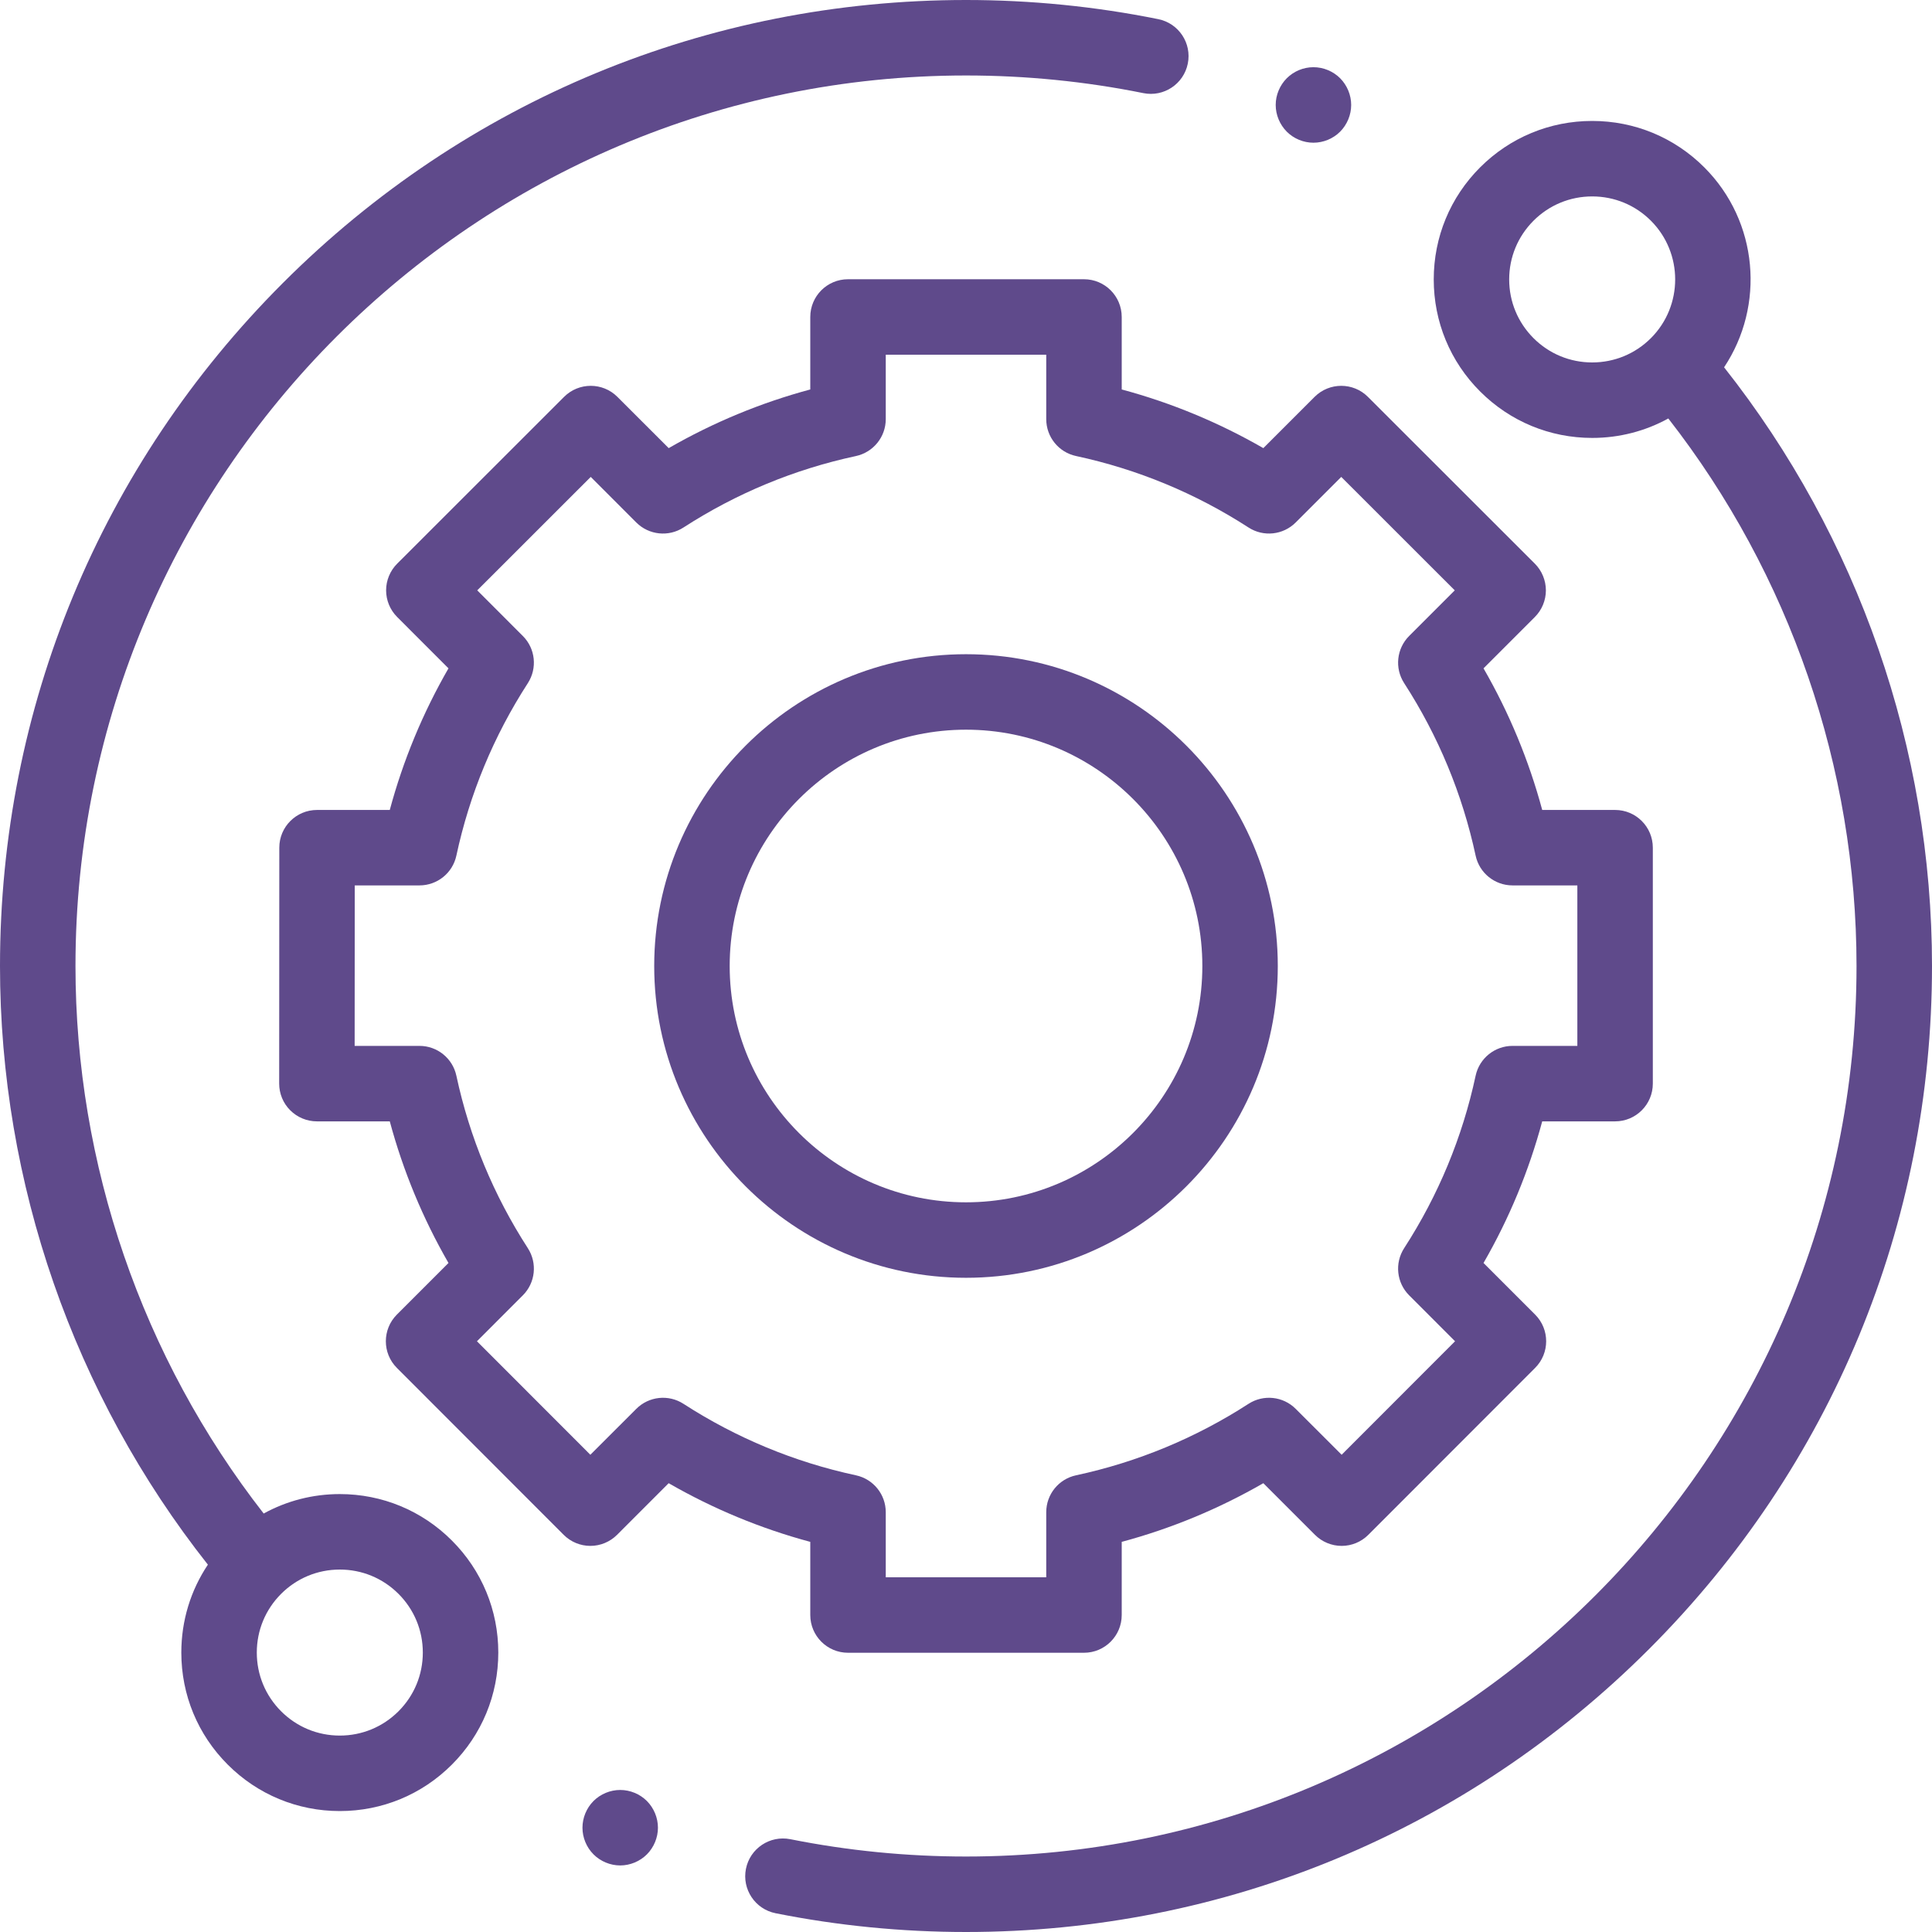
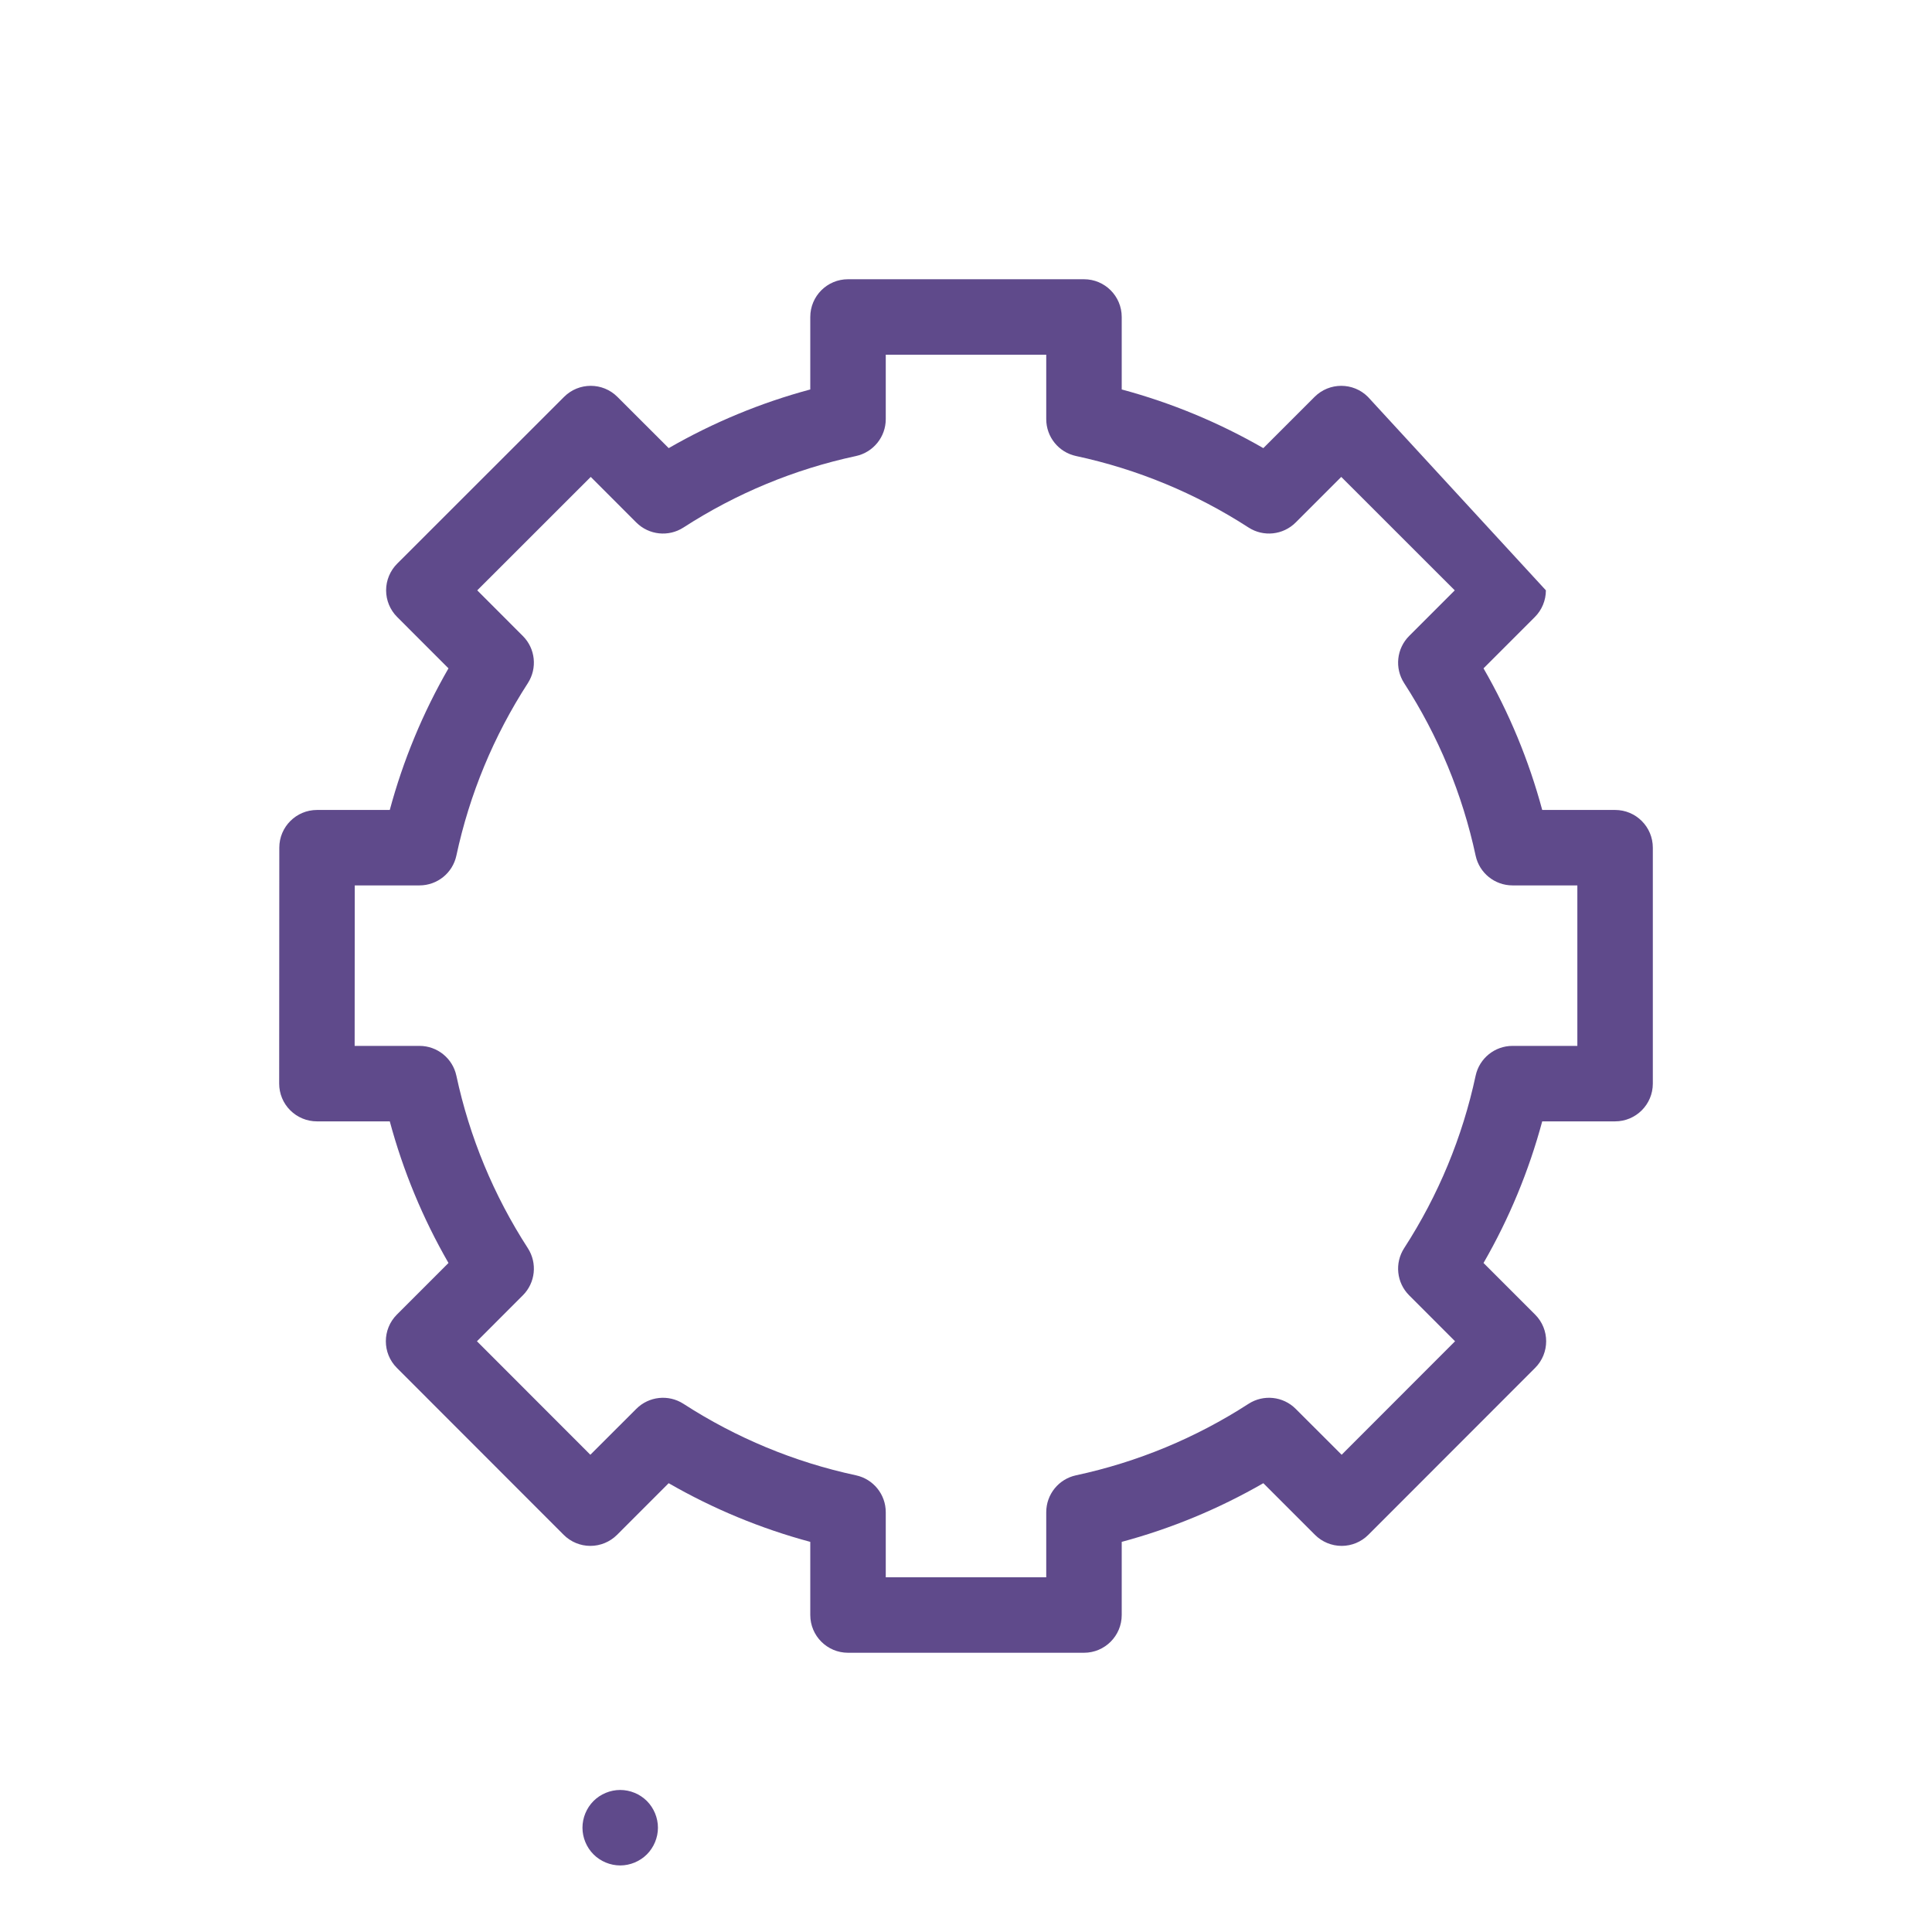
<svg xmlns="http://www.w3.org/2000/svg" width="60" height="60" viewBox="0 0 60 60" fill="none">
-   <path d="M10.553 46.4C9.713 46.4 8.905 46.61 8.189 47.004C4.415 42.166 2.344 36.157 2.344 30C2.344 14.75 14.75 2.344 30 2.344C31.854 2.344 33.707 2.528 35.508 2.892C36.141 3.02 36.76 2.61 36.888 1.976C37.017 1.341 36.606 0.723 35.972 0.595C34.019 0.2 32.01 0 30 0C21.987 0 14.453 3.121 8.787 8.787C3.121 14.453 0 21.987 0 30C0 36.741 2.289 43.319 6.456 48.592C5.919 49.394 5.631 50.336 5.631 51.322C5.631 52.637 6.143 53.873 7.073 54.802C8.002 55.732 9.238 56.244 10.553 56.244C11.867 56.244 13.104 55.732 14.033 54.802C14.963 53.873 15.475 52.636 15.475 51.322C15.475 50.008 14.963 48.771 14.033 47.842C13.104 46.912 11.867 46.4 10.553 46.4ZM12.376 53.145C11.889 53.632 11.241 53.9 10.553 53.9C9.864 53.9 9.217 53.632 8.73 53.145C8.243 52.658 7.975 52.011 7.975 51.322C7.975 50.633 8.243 49.986 8.73 49.499C9.217 49.012 9.864 48.744 10.553 48.744C11.241 48.744 11.889 49.012 12.376 49.499C12.863 49.986 13.131 50.633 13.131 51.322C13.131 52.011 12.863 52.658 12.376 53.145Z" fill="#5F4A8B" />
-   <path d="M53.543 11.407C54.817 9.495 54.613 6.882 52.928 5.197C51.998 4.268 50.762 3.756 49.447 3.756C48.133 3.756 46.897 4.268 45.967 5.197C45.037 6.127 44.526 7.363 44.526 8.678C44.526 9.993 45.037 11.229 45.967 12.158C46.897 13.088 48.133 13.6 49.447 13.6C50.287 13.6 51.095 13.39 51.811 12.996C55.585 17.834 57.656 23.843 57.656 30C57.656 45.25 45.25 57.656 30 57.656C28.165 57.656 26.329 57.475 24.545 57.118C23.91 56.992 23.293 57.403 23.166 58.038C23.039 58.672 23.451 59.29 24.085 59.417C26.02 59.804 28.01 60 30 60C38.013 60 45.547 56.879 51.213 51.213C56.88 45.547 60 38.013 60 30C60 23.259 57.711 16.68 53.543 11.407ZM47.624 10.501C47.138 10.014 46.869 9.367 46.869 8.678C46.869 7.989 47.138 7.342 47.624 6.855C48.111 6.368 48.759 6.1 49.447 6.1C50.136 6.1 50.784 6.368 51.271 6.855C52.275 7.86 52.275 9.496 51.271 10.501C50.784 10.988 50.136 11.256 49.447 11.256C48.758 11.256 48.111 10.988 47.624 10.501Z" fill="#5F4A8B" />
-   <path d="M25.164 50.156C25.164 50.803 25.689 51.328 26.336 51.328H33.664C34.311 51.328 34.836 50.803 34.836 50.156V47.884C36.376 47.47 37.849 46.859 39.234 46.062L40.838 47.666C41.057 47.885 41.355 48.009 41.667 48.009C41.977 48.009 42.276 47.885 42.495 47.665L47.674 42.482C48.132 42.025 48.132 41.282 47.674 40.825L46.072 39.223C46.87 37.839 47.48 36.366 47.895 34.825H50.158C50.806 34.825 51.33 34.3 51.33 33.653V26.326C51.33 25.678 50.806 25.154 50.158 25.154H47.895C47.48 23.613 46.87 22.14 46.072 20.756L47.666 19.162C47.885 18.943 48.009 18.644 48.009 18.333C48.008 18.023 47.885 17.724 47.665 17.504L42.482 12.325C42.025 11.868 41.283 11.868 40.825 12.326L39.234 13.917C37.849 13.12 36.376 12.509 34.836 12.095V9.844C34.836 9.196 34.311 8.672 33.664 8.672H26.336C25.689 8.672 25.164 9.196 25.164 9.844V12.095C23.624 12.509 22.151 13.12 20.767 13.917L19.175 12.326C18.718 11.868 17.976 11.868 17.518 12.325L12.335 17.505C12.115 17.725 11.991 18.023 11.991 18.333C11.991 18.644 12.115 18.943 12.335 19.162L13.928 20.756C13.131 22.14 12.52 23.613 12.105 25.154H9.846C9.199 25.154 8.674 25.678 8.674 26.325L8.67 33.653C8.67 33.963 8.793 34.262 9.013 34.481C9.233 34.701 9.531 34.825 9.842 34.825H12.105C12.52 36.366 13.131 37.839 13.928 39.223L12.326 40.825C11.869 41.282 11.868 42.025 12.326 42.482L17.505 47.665C17.725 47.885 18.023 48.009 18.334 48.009H18.334C18.645 48.009 18.943 47.885 19.163 47.666L20.766 46.062C22.151 46.859 23.624 47.47 25.164 47.884V50.156ZM21.226 43.597C20.762 43.297 20.152 43.362 19.761 43.753L18.334 45.179L14.812 41.654L16.237 40.228C16.628 39.838 16.692 39.228 16.393 38.764C15.33 37.12 14.583 35.317 14.173 33.407C14.057 32.867 13.58 32.481 13.027 32.481H11.014L11.017 27.497H13.027C13.58 27.497 14.057 27.112 14.173 26.572C14.583 24.662 15.33 22.859 16.393 21.215C16.692 20.751 16.628 20.141 16.237 19.751L14.821 18.334L18.346 14.811L19.761 16.227C20.152 16.617 20.762 16.682 21.226 16.382C22.869 15.32 24.672 14.573 26.582 14.163C27.122 14.046 27.508 13.569 27.508 13.017V11.016H32.492V13.017C32.492 13.569 32.877 14.046 33.417 14.162C35.328 14.573 37.13 15.319 38.774 16.382C39.238 16.682 39.848 16.617 40.239 16.226L41.654 14.811L45.179 18.334L43.763 19.75C43.372 20.141 43.307 20.751 43.607 21.215C44.67 22.859 45.416 24.662 45.827 26.572C45.943 27.112 46.42 27.497 46.973 27.497H48.986V32.481H46.973C46.42 32.481 45.943 32.867 45.827 33.407C45.417 35.317 44.67 37.12 43.607 38.763C43.307 39.228 43.372 39.838 43.763 40.228L45.188 41.654L41.666 45.179L40.239 43.753C39.848 43.362 39.238 43.297 38.774 43.597C37.13 44.659 35.328 45.406 33.417 45.817C32.877 45.933 32.492 46.41 32.492 46.962V48.984H27.508V46.962C27.508 46.41 27.122 45.933 26.582 45.817C24.672 45.407 22.87 44.659 21.226 43.597Z" fill="#5F4A8B" />
-   <path d="M39.683 30C39.683 24.661 35.34 20.317 30 20.317C24.661 20.317 20.317 24.661 20.317 30C20.317 35.339 24.661 39.683 30 39.683C35.34 39.683 39.683 35.339 39.683 30ZM22.661 30C22.661 25.953 25.953 22.661 30 22.661C34.047 22.661 37.34 25.953 37.34 30C37.34 34.047 34.047 37.339 30 37.339C25.953 37.339 22.661 34.047 22.661 30Z" fill="#5F4A8B" />
-   <path d="M40.79 4.432C41.099 4.432 41.401 4.307 41.619 4.089C41.837 3.869 41.962 3.567 41.962 3.259C41.962 2.952 41.837 2.65 41.619 2.43C41.401 2.212 41.099 2.087 40.79 2.087C40.481 2.087 40.18 2.212 39.962 2.43C39.744 2.65 39.618 2.951 39.618 3.259C39.618 3.568 39.744 3.869 39.962 4.089C40.18 4.307 40.481 4.432 40.79 4.432Z" fill="#5F4A8B" />
+   <path d="M25.164 50.156C25.164 50.803 25.689 51.328 26.336 51.328H33.664C34.311 51.328 34.836 50.803 34.836 50.156V47.884C36.376 47.47 37.849 46.859 39.234 46.062L40.838 47.666C41.057 47.885 41.355 48.009 41.667 48.009C41.977 48.009 42.276 47.885 42.495 47.665L47.674 42.482C48.132 42.025 48.132 41.282 47.674 40.825L46.072 39.223C46.87 37.839 47.48 36.366 47.895 34.825H50.158C50.806 34.825 51.33 34.3 51.33 33.653V26.326C51.33 25.678 50.806 25.154 50.158 25.154H47.895C47.48 23.613 46.87 22.14 46.072 20.756L47.666 19.162C47.885 18.943 48.009 18.644 48.009 18.333L42.482 12.325C42.025 11.868 41.283 11.868 40.825 12.326L39.234 13.917C37.849 13.12 36.376 12.509 34.836 12.095V9.844C34.836 9.196 34.311 8.672 33.664 8.672H26.336C25.689 8.672 25.164 9.196 25.164 9.844V12.095C23.624 12.509 22.151 13.12 20.767 13.917L19.175 12.326C18.718 11.868 17.976 11.868 17.518 12.325L12.335 17.505C12.115 17.725 11.991 18.023 11.991 18.333C11.991 18.644 12.115 18.943 12.335 19.162L13.928 20.756C13.131 22.14 12.52 23.613 12.105 25.154H9.846C9.199 25.154 8.674 25.678 8.674 26.325L8.67 33.653C8.67 33.963 8.793 34.262 9.013 34.481C9.233 34.701 9.531 34.825 9.842 34.825H12.105C12.52 36.366 13.131 37.839 13.928 39.223L12.326 40.825C11.869 41.282 11.868 42.025 12.326 42.482L17.505 47.665C17.725 47.885 18.023 48.009 18.334 48.009H18.334C18.645 48.009 18.943 47.885 19.163 47.666L20.766 46.062C22.151 46.859 23.624 47.47 25.164 47.884V50.156ZM21.226 43.597C20.762 43.297 20.152 43.362 19.761 43.753L18.334 45.179L14.812 41.654L16.237 40.228C16.628 39.838 16.692 39.228 16.393 38.764C15.33 37.12 14.583 35.317 14.173 33.407C14.057 32.867 13.58 32.481 13.027 32.481H11.014L11.017 27.497H13.027C13.58 27.497 14.057 27.112 14.173 26.572C14.583 24.662 15.33 22.859 16.393 21.215C16.692 20.751 16.628 20.141 16.237 19.751L14.821 18.334L18.346 14.811L19.761 16.227C20.152 16.617 20.762 16.682 21.226 16.382C22.869 15.32 24.672 14.573 26.582 14.163C27.122 14.046 27.508 13.569 27.508 13.017V11.016H32.492V13.017C32.492 13.569 32.877 14.046 33.417 14.162C35.328 14.573 37.13 15.319 38.774 16.382C39.238 16.682 39.848 16.617 40.239 16.226L41.654 14.811L45.179 18.334L43.763 19.75C43.372 20.141 43.307 20.751 43.607 21.215C44.67 22.859 45.416 24.662 45.827 26.572C45.943 27.112 46.42 27.497 46.973 27.497H48.986V32.481H46.973C46.42 32.481 45.943 32.867 45.827 33.407C45.417 35.317 44.67 37.12 43.607 38.763C43.307 39.228 43.372 39.838 43.763 40.228L45.188 41.654L41.666 45.179L40.239 43.753C39.848 43.362 39.238 43.297 38.774 43.597C37.13 44.659 35.328 45.406 33.417 45.817C32.877 45.933 32.492 46.41 32.492 46.962V48.984H27.508V46.962C27.508 46.41 27.122 45.933 26.582 45.817C24.672 45.407 22.87 44.659 21.226 43.597Z" fill="#5F4A8B" />
  <path d="M19.261 55.589C18.953 55.589 18.65 55.714 18.432 55.932C18.215 56.15 18.089 56.453 18.089 56.761C18.089 57.07 18.215 57.371 18.432 57.589C18.65 57.807 18.953 57.933 19.261 57.933C19.569 57.933 19.872 57.807 20.09 57.589C20.307 57.371 20.433 57.069 20.433 56.761C20.433 56.453 20.307 56.15 20.09 55.932C19.872 55.714 19.569 55.589 19.261 55.589Z" fill="#5F4A8B" />
</svg>